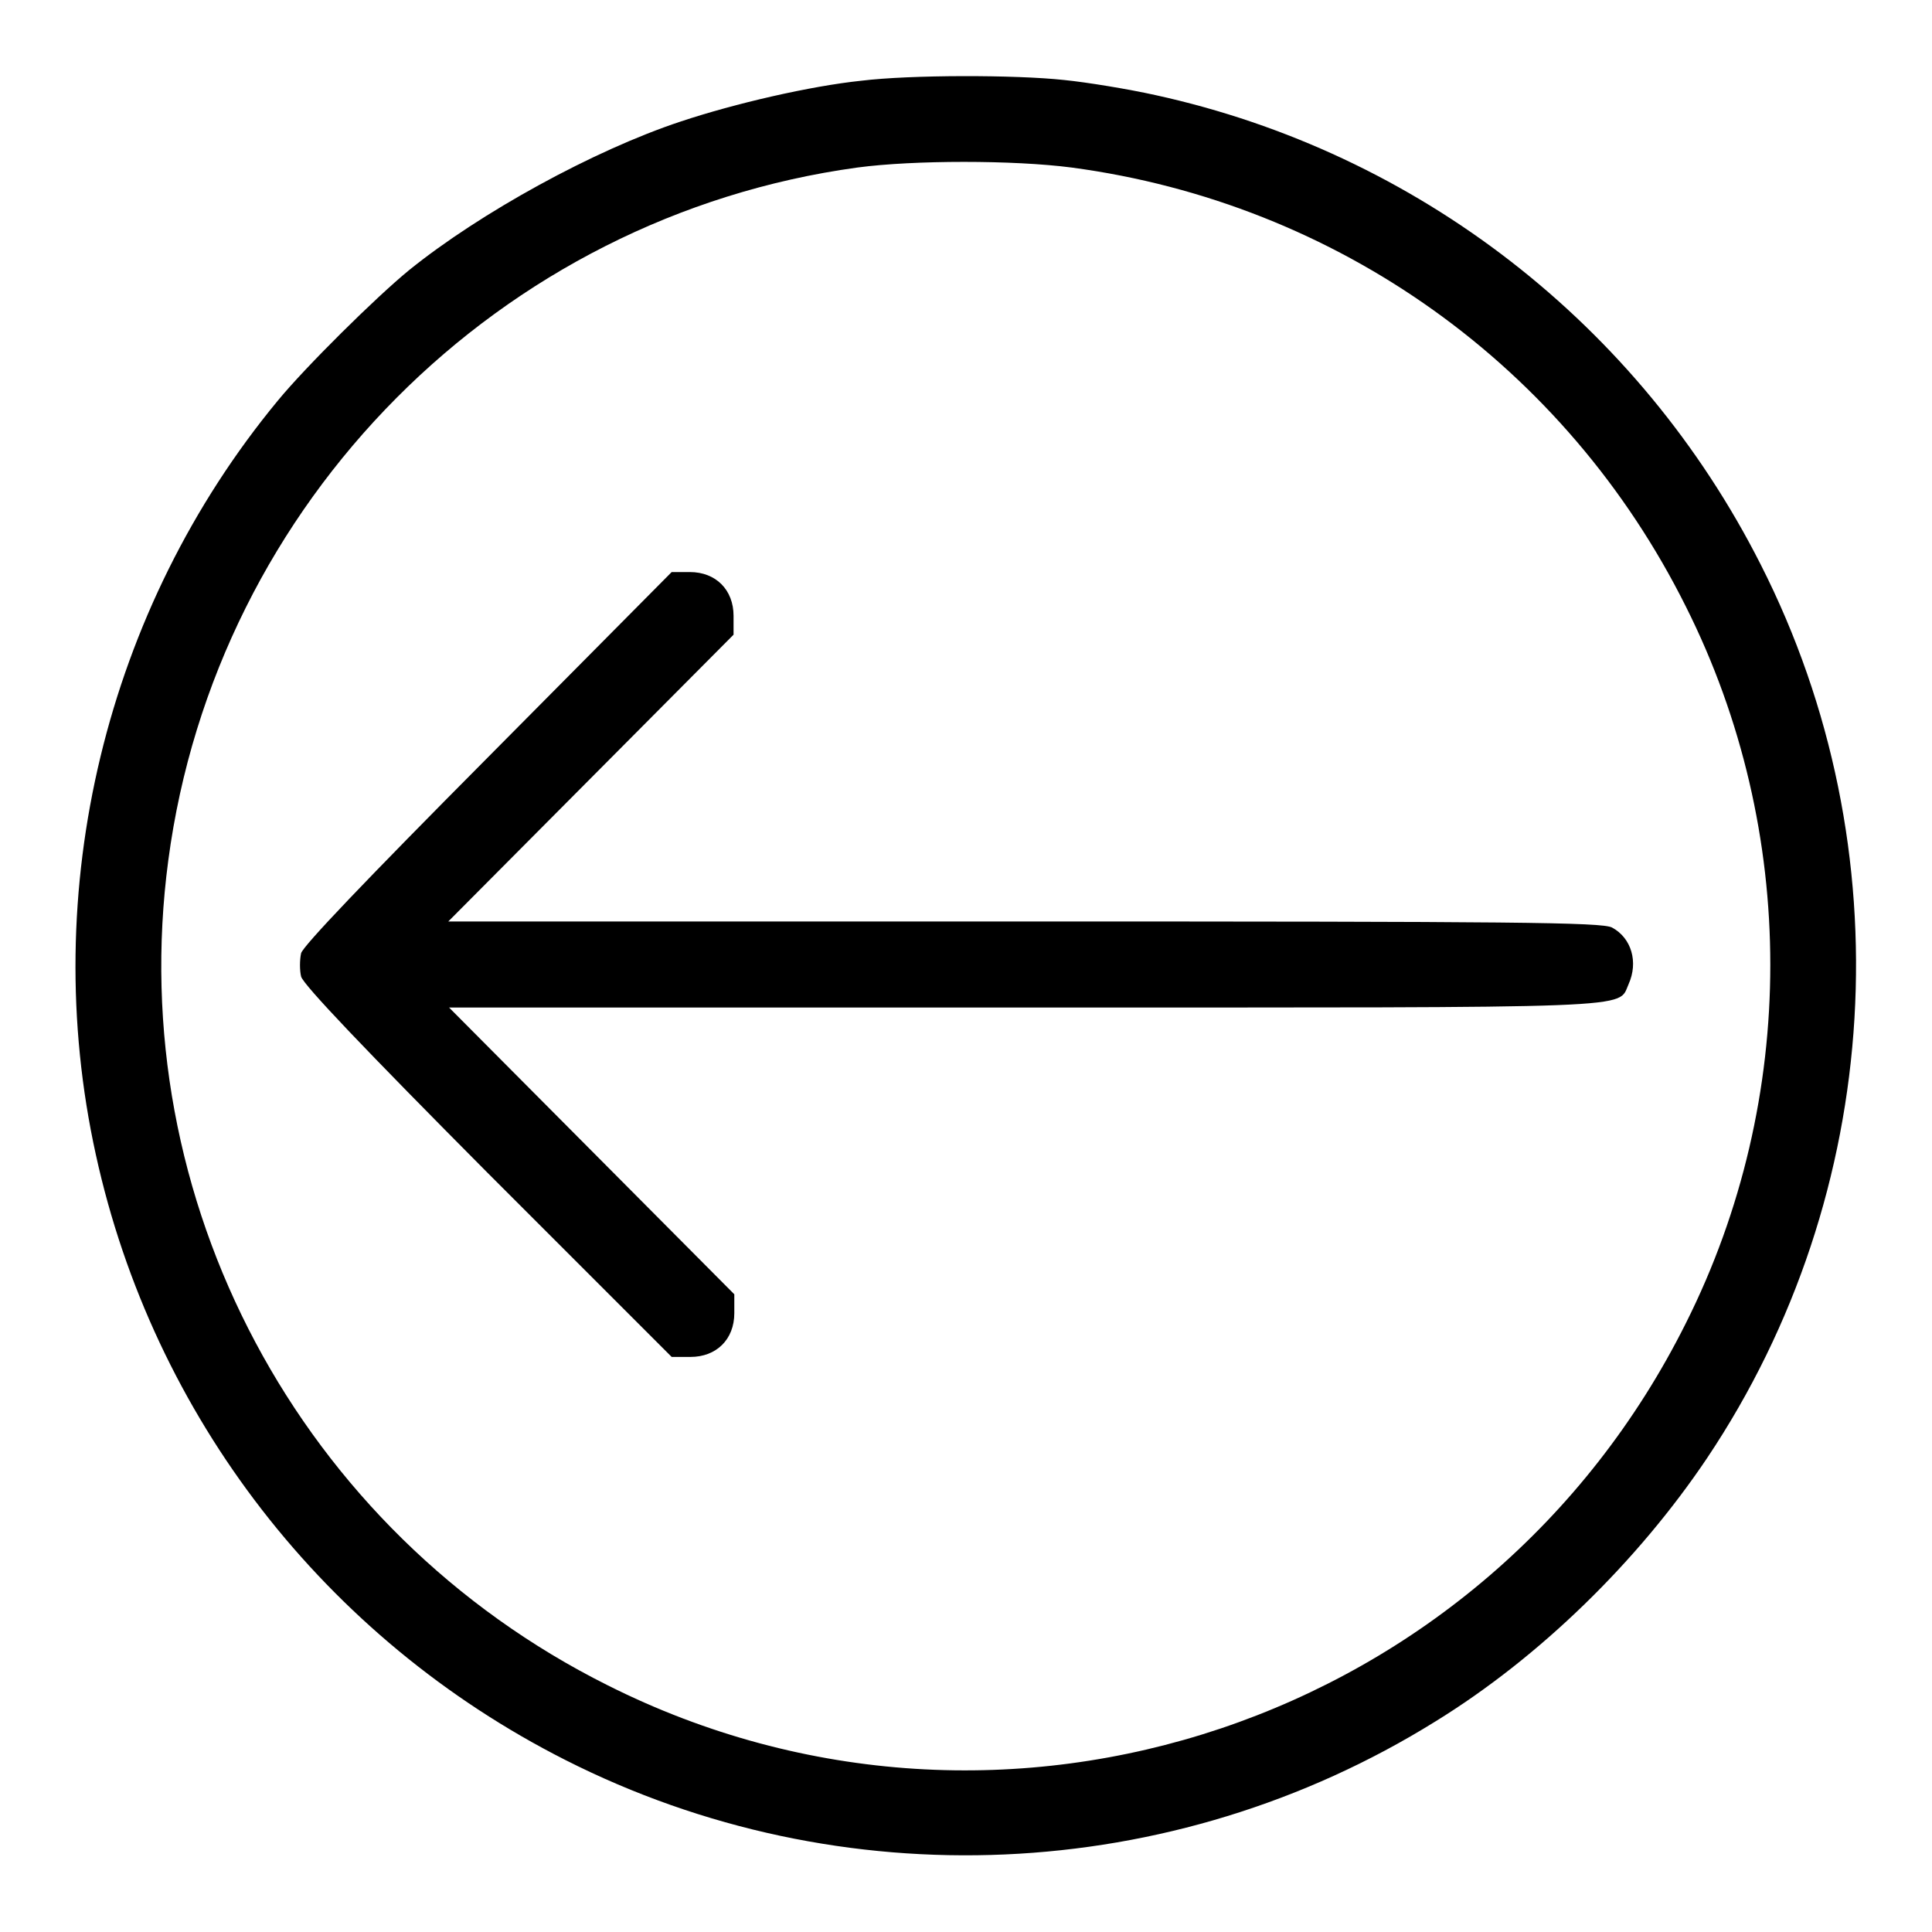
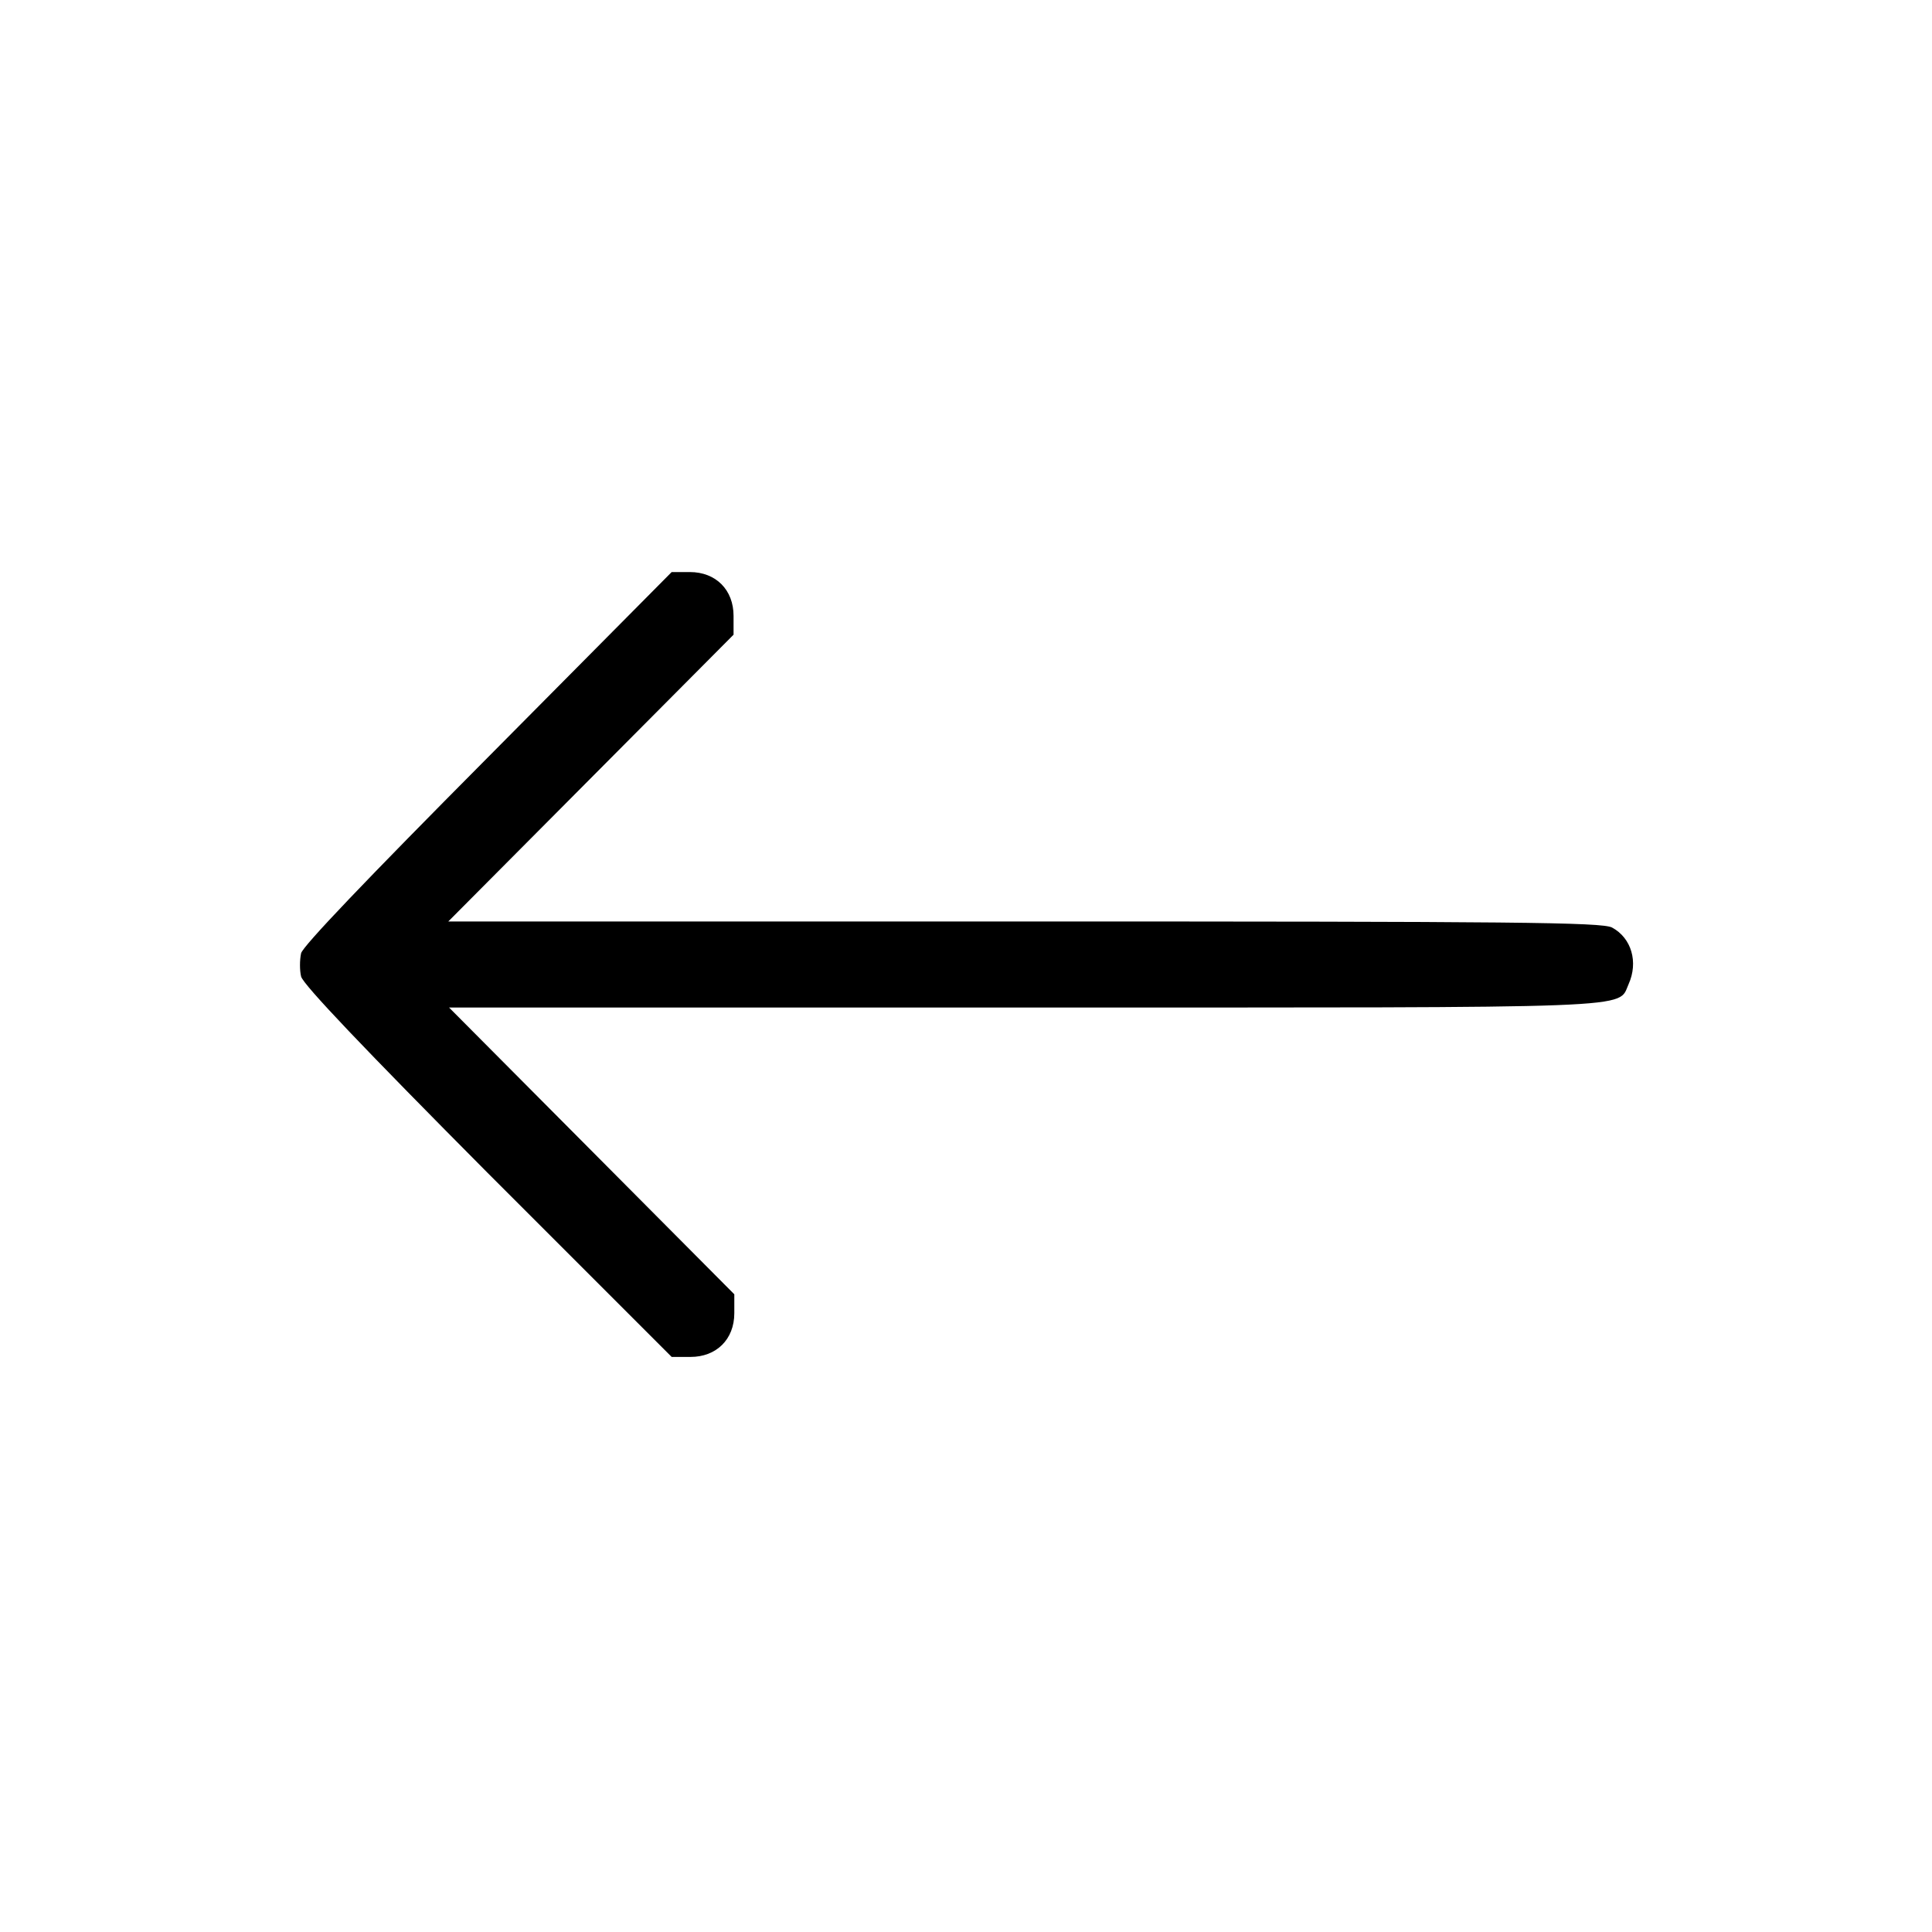
<svg xmlns="http://www.w3.org/2000/svg" version="1.1" x="0px" y="0px" viewBox="0 0 256 256" enable-background="new 0 0 256 256" xml:space="preserve">
  <g>
    <g>
      <g>
-         <path fill="#000000" d="M114.1,10.7c-6.7,0.7-16.7,3-23.9,5.4c-11.5,3.8-26.6,12.1-36,19.7c-4.4,3.6-13.7,12.8-17.4,17.3C14,80.7,5,118,12.7,153c7.6,34.7,30.4,64.1,62.2,80.2c36.5,18.5,80.4,16.6,115.3-5.1c13.8-8.5,26.8-21.2,36-34.9c23.5-35.1,26.2-80.8,7.1-118.4c-16.1-31.8-45.5-54.6-80.2-62.2c-3.6-0.8-9.1-1.7-12.1-2C134.5,9.9,120.6,9.9,114.1,10.7z M142,22.2c35.2,4.7,65.5,26.3,81.4,58.2c14.9,29.7,14.9,65.2,0,94.9C197,228.2,133,249.7,80.5,223.3C39.7,202.9,16.3,159,22.3,114c6.3-47.5,43.9-85.3,91.3-91.8C121.1,21.2,134.3,21.2,142,22.2z" />
        <path fill="#000000" d="M64.6,100.4c-16.2,16.3-24.4,24.9-24.7,25.9c-0.2,0.9-0.2,2.3,0,3.1c0.3,1.1,8.5,9.7,24.7,26L89,179.8h2.5c3.4,0,5.8-2.3,5.8-5.8v-2.5l-18.9-19l-18.9-19h76.2c82.9,0,78.6,0.2,80.1-3.1c1.3-2.9,0.4-6.1-2.2-7.5c-1.4-0.7-12.9-0.8-77.8-0.8H59.4l18.9-19l18.9-19v-2.5c0-3.4-2.3-5.8-5.8-5.8H89L64.6,100.4z" />
      </g>
    </g>
  </g>
</svg>